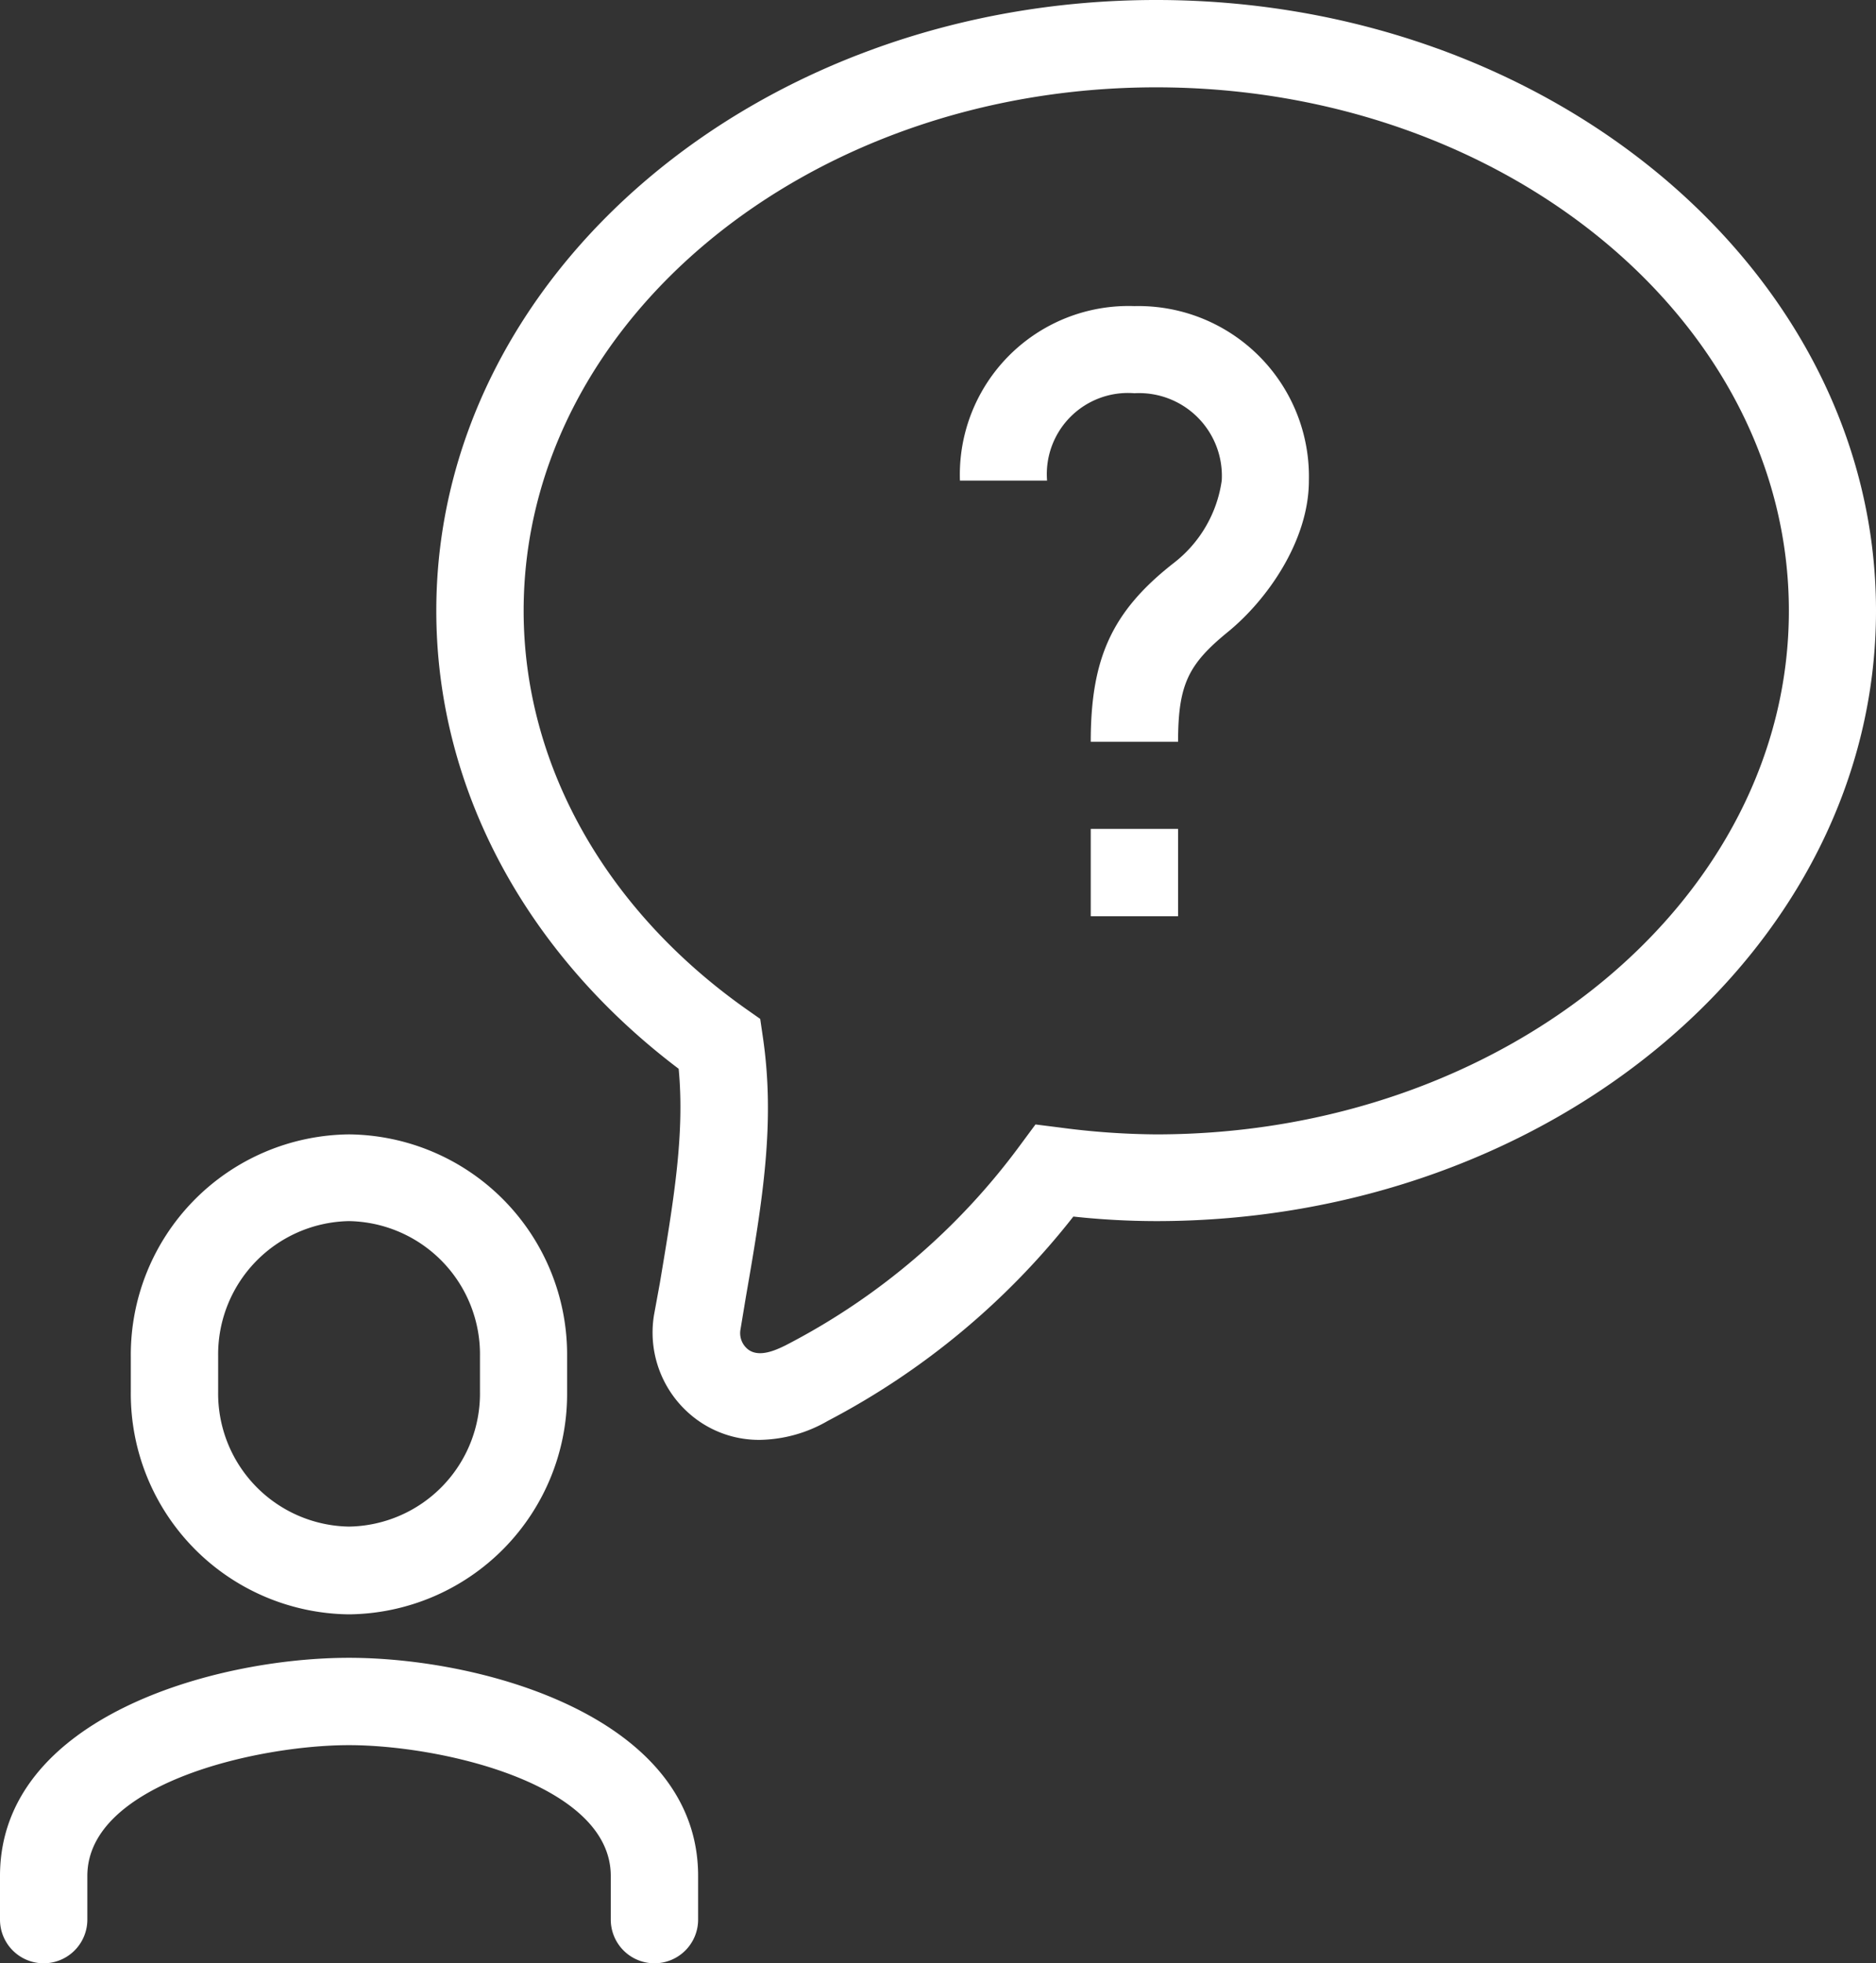
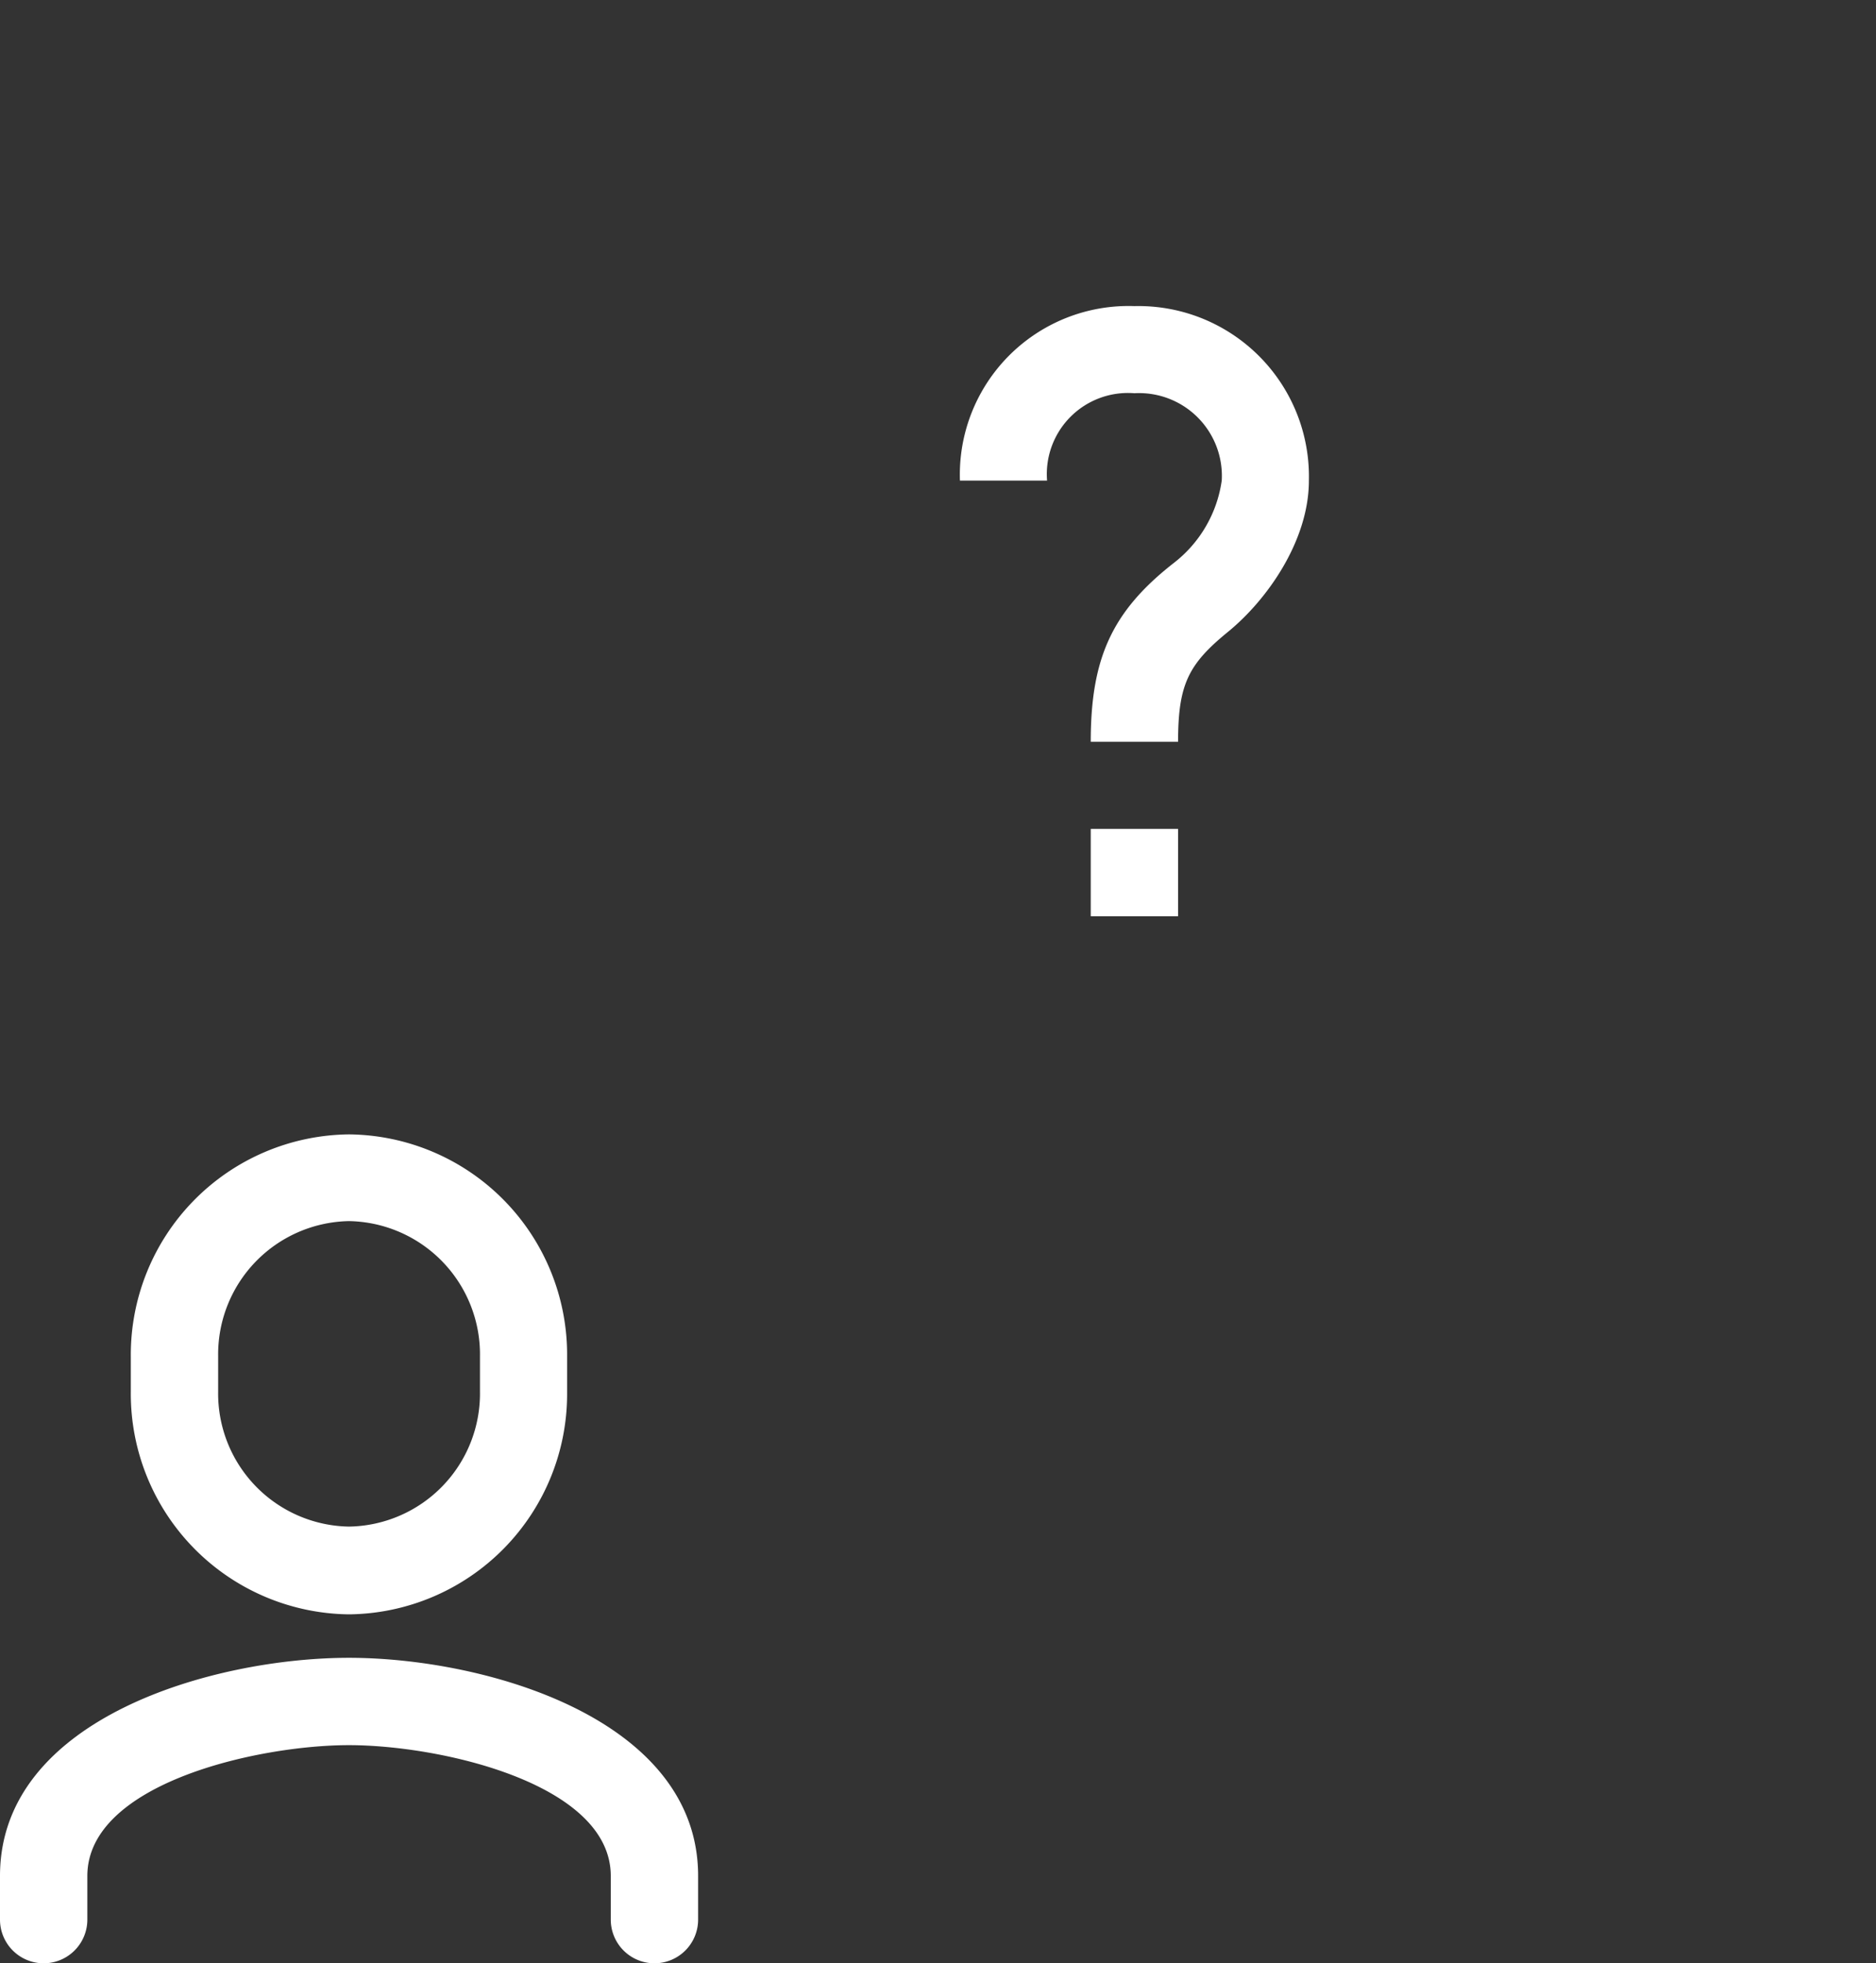
<svg xmlns="http://www.w3.org/2000/svg" viewBox="0 0 90.64 94.86">
  <rect x="0" y="0" width="90.64" height="94.86" fill="#333333" stroke="none" />
  <defs>
    <style>.cls-1{fill:#fff;}</style>
  </defs>
  <g id="Layer_2" data-name="Layer 2">
    <g id="Layer_1-2" data-name="Layer 1">
      <path class="cls-1" d="M31.62,94.86a2.11,2.11,0,0,1-2.11-2.11V90.64c0-4.47-8.24-6.32-12.65-6.32S4.22,86.17,4.22,90.64v2.11a2.11,2.11,0,0,1-4.22,0V90.64C0,83,10.34,80.1,16.86,80.1S33.73,83,33.73,90.64v2.11A2.11,2.11,0,0,1,31.62,94.86Z" />
      <path class="cls-1" d="M16.86,78A10.66,10.66,0,0,1,6.32,67.26V65.54A10.65,10.65,0,0,1,16.86,54.81,10.64,10.64,0,0,1,27.4,65.54v1.72A10.65,10.65,0,0,1,16.86,78Zm0-19a6.44,6.44,0,0,0-6.32,6.52v1.72a6.43,6.43,0,0,0,6.32,6.52,6.43,6.43,0,0,0,6.33-6.52V65.54A6.44,6.44,0,0,0,16.86,59Z" />
      <rect class="cls-1" x="52.7" y="40.05" width="4.22" height="4.22" />
      <path class="cls-1" d="M56.92,35.84H52.7c0-4,1-6.28,4-8.63a6.11,6.11,0,0,0,2.33-4A4,4,0,0,0,54.81,19a3.92,3.92,0,0,0-4.22,4.22H46.38a8.15,8.15,0,0,1,8.43-8.43,8.24,8.24,0,0,1,8.43,8.43c0,2.89-2,5.75-3.91,7.31S56.92,33.06,56.92,35.84Z" />
-       <path class="cls-1" d="M36.72,69.57a5.09,5.09,0,0,1-3-.94,5.21,5.21,0,0,1-2.12-5.1L31.88,62c.67-4,1.21-7.2.91-10.36C25.33,46,21.08,38,21.08,29.51,21.08,13.24,36.68,0,55.86,0S90.64,13.24,90.64,29.51,75,59,55.86,59a37.67,37.67,0,0,1-4-.22A36.64,36.64,0,0,1,40,68.65,6.74,6.74,0,0,1,36.72,69.57ZM55.86,4.22C39,4.22,25.3,15.56,25.3,29.51c0,7.37,3.89,14.37,10.69,19.2l.74.52.13.89c.6,4.1,0,7.82-.82,12.53l-.26,1.57a1,1,0,0,0,.39,1c.54.38,1.34,0,1.77-.21a32.59,32.59,0,0,0,11.35-9.68l.74-1,1.19.15a36.84,36.84,0,0,0,4.64.33c16.86,0,30.57-11.35,30.57-25.3S72.72,4.22,55.86,4.22Z" />
    </g>
  </g>
</svg>